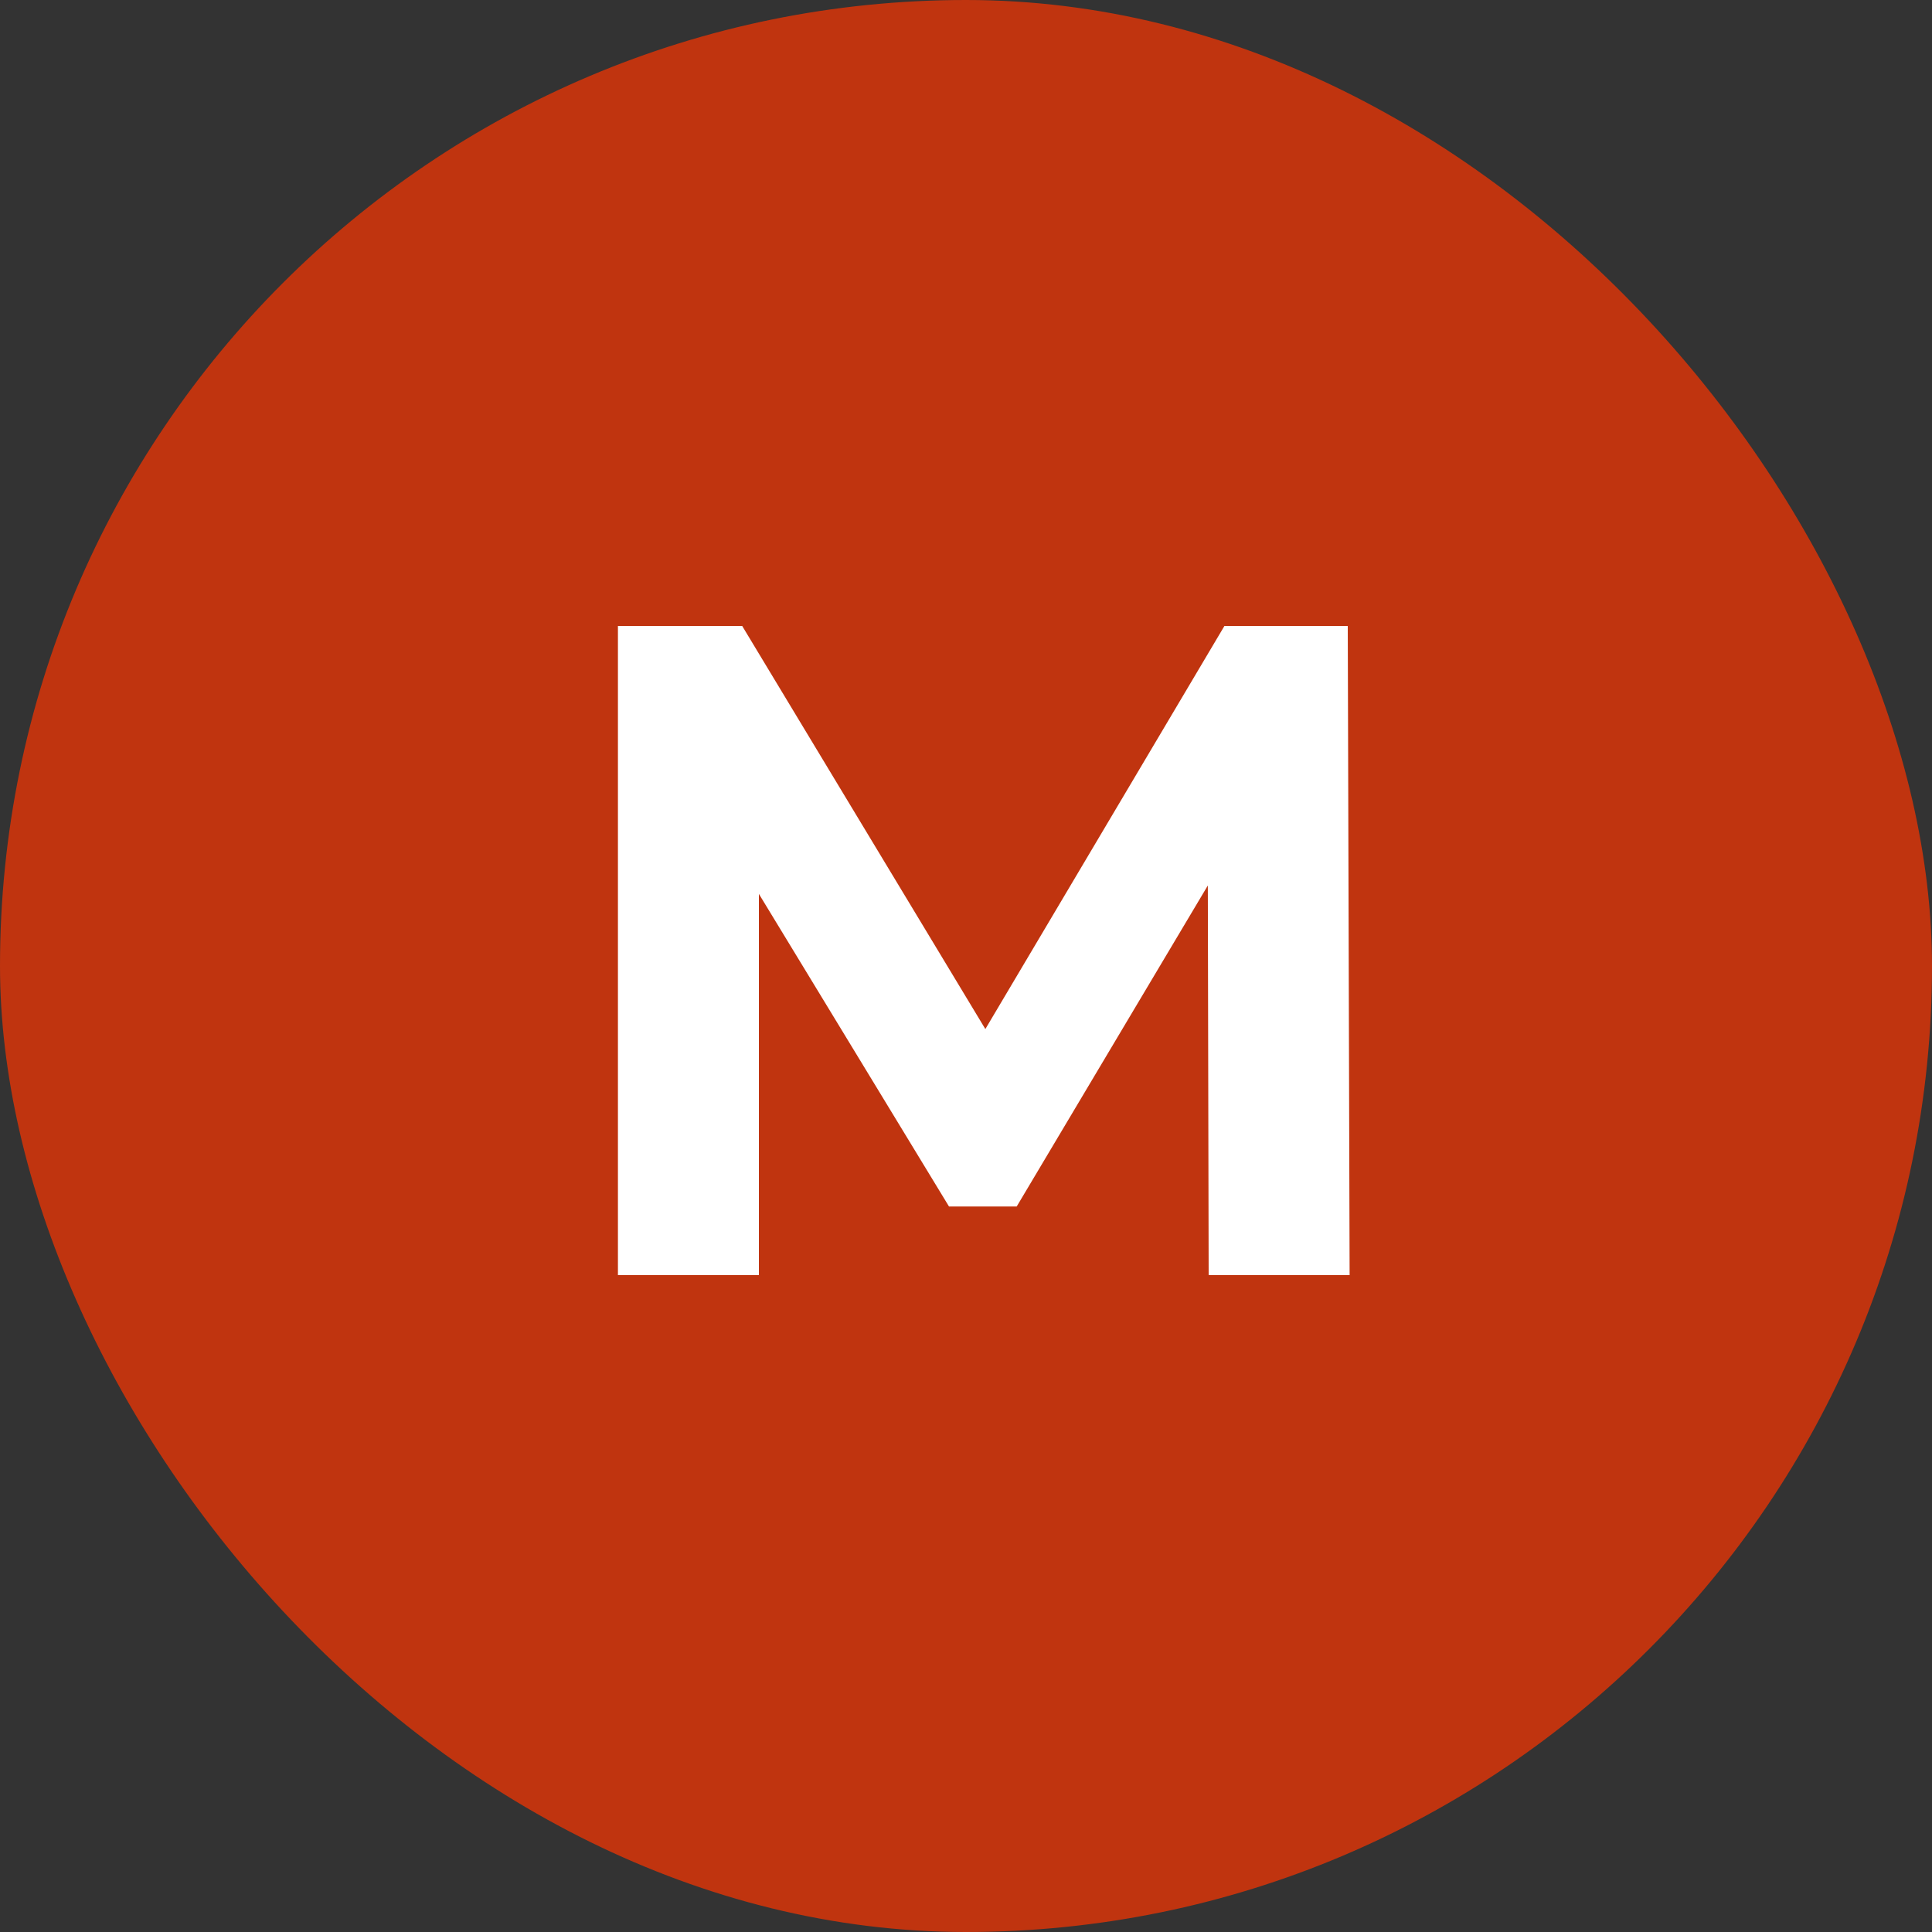
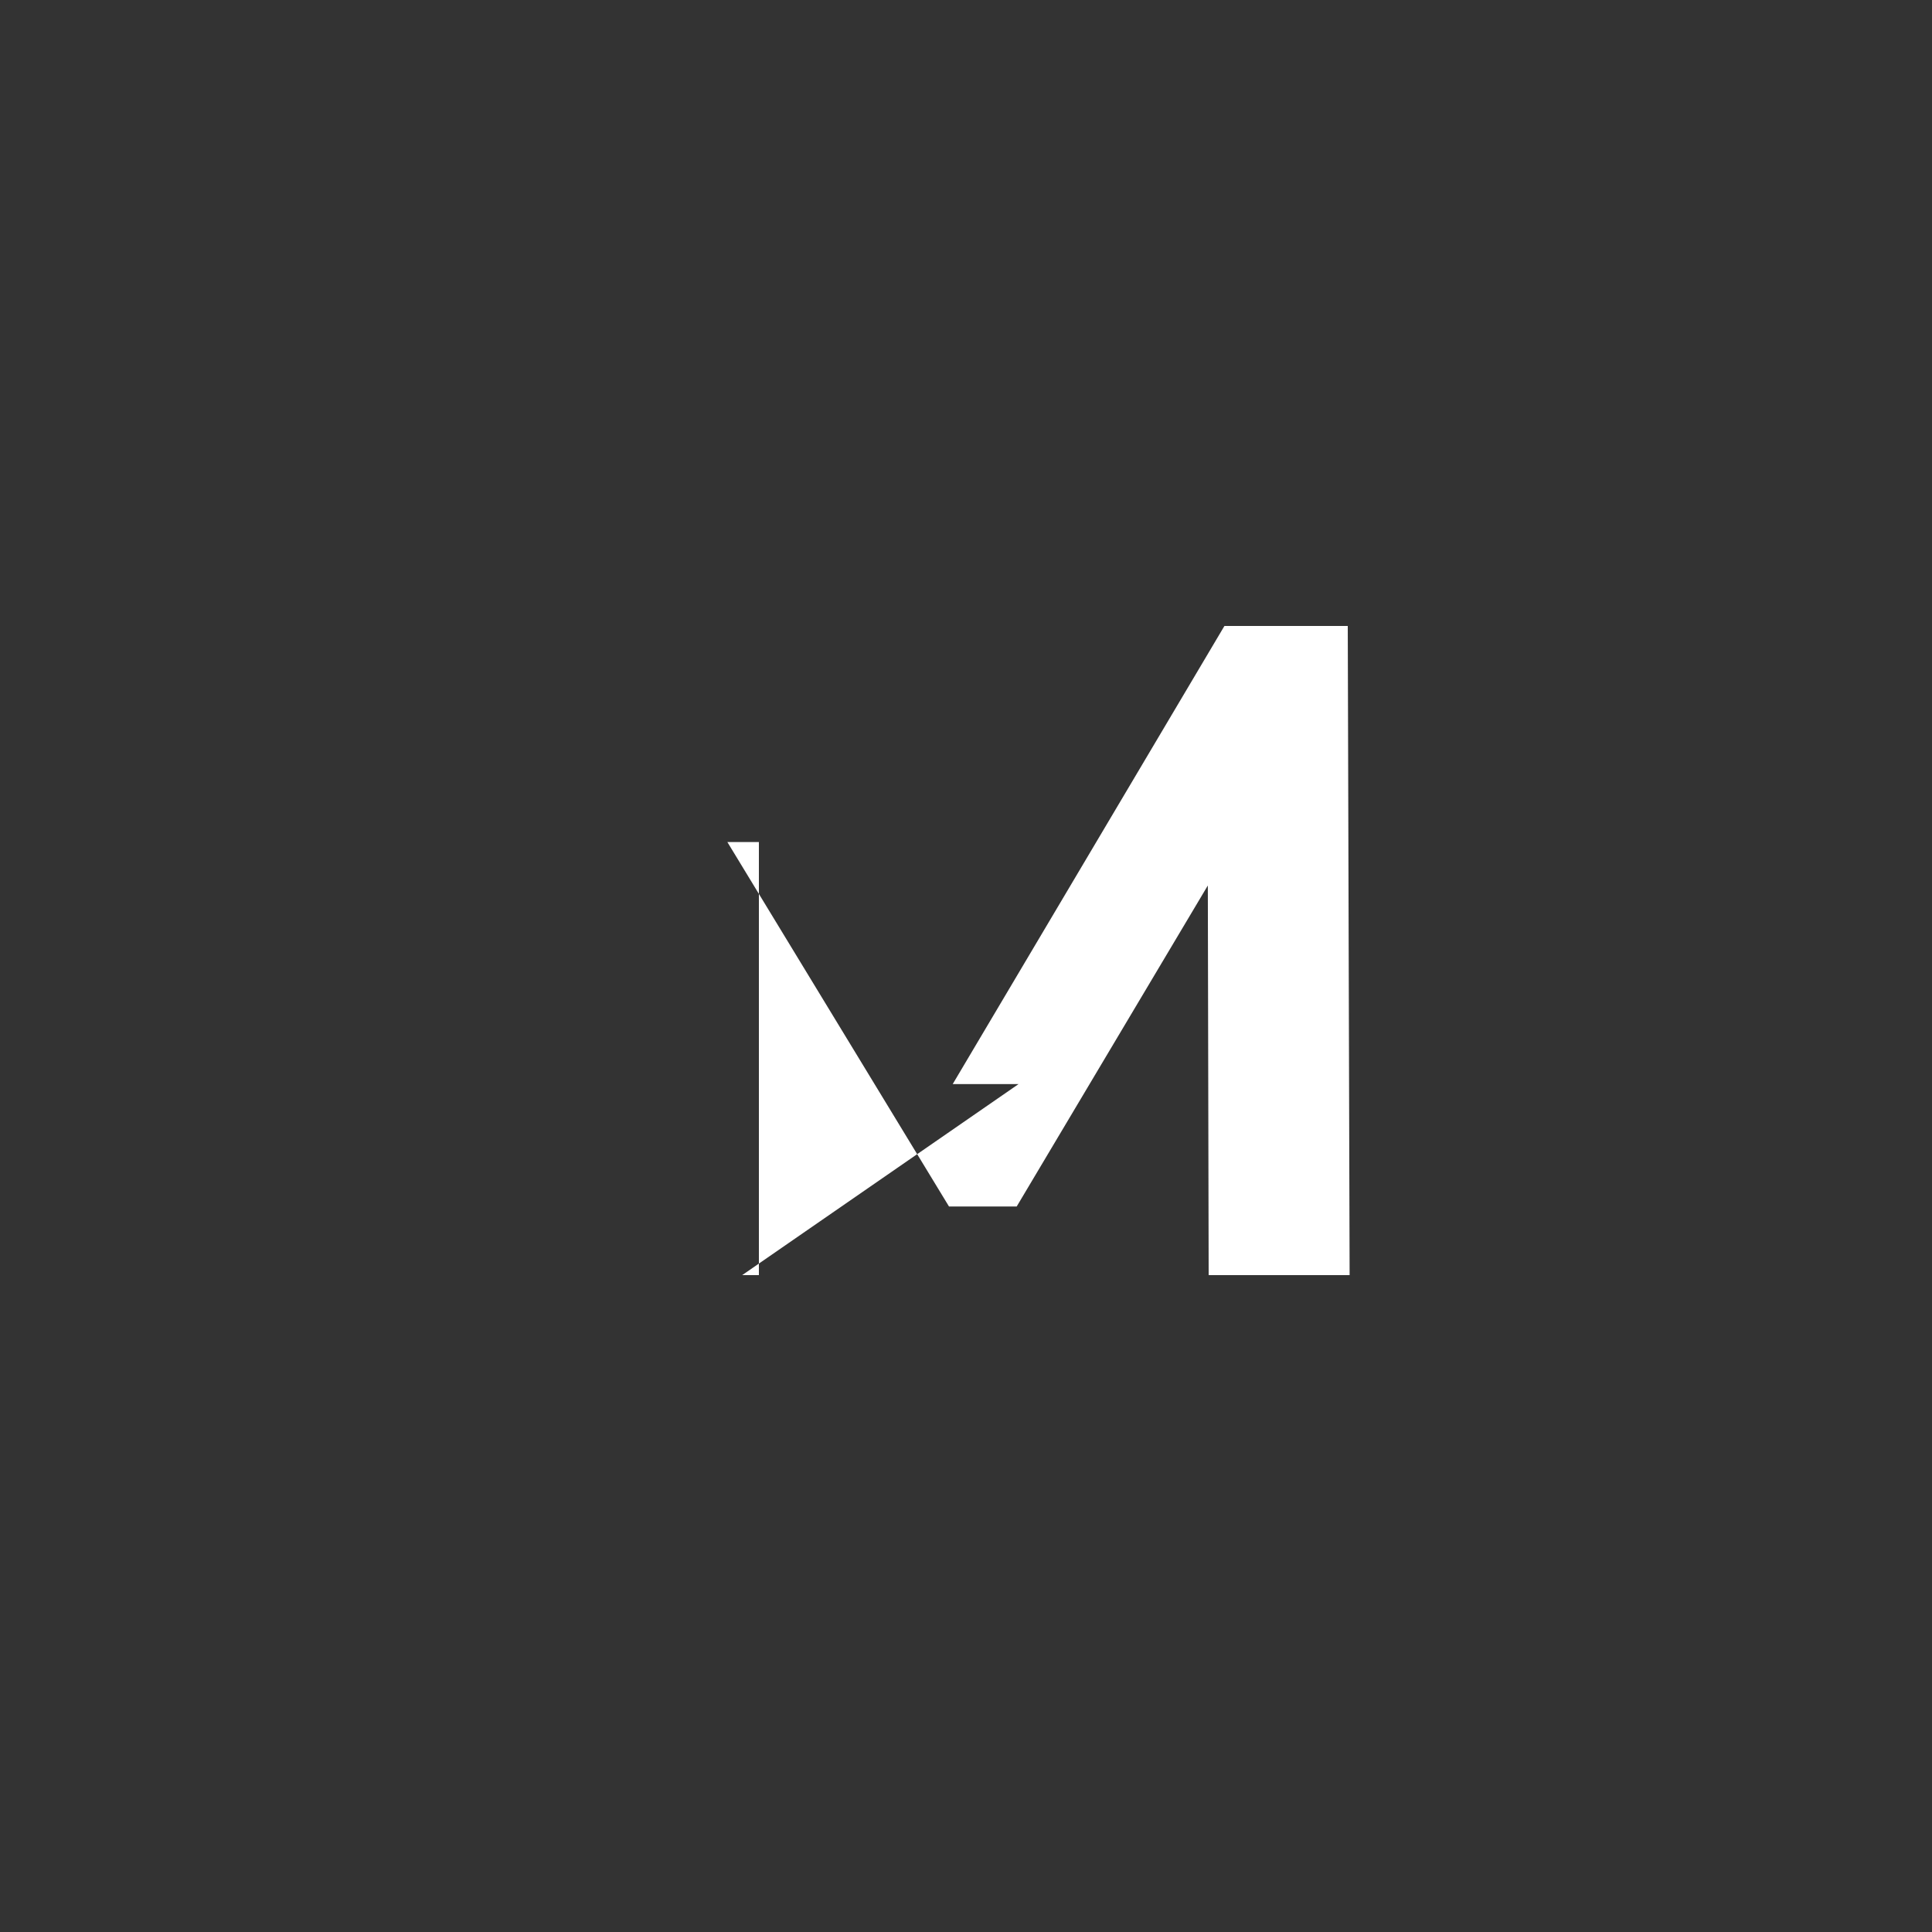
<svg xmlns="http://www.w3.org/2000/svg" width="50" height="50" viewBox="0 0 50 50">
  <rect x="0" y="0" width="50" height="50" fill="#333333" stroke="none" />
-   <rect width="50" height="50" rx="25" fill="#C0340F" />
-   <path d="M15.992 33V16.2H19.208L26.36 28.056H24.656L31.688 16.2H34.88L34.928 33H31.28L31.256 21.792H31.928L26.312 31.224H24.56L18.824 21.792H19.64V33H15.992Z" fill="white" />
+   <path d="M15.992 33H19.208L26.36 28.056H24.656L31.688 16.2H34.88L34.928 33H31.28L31.256 21.792H31.928L26.312 31.224H24.56L18.824 21.792H19.64V33H15.992Z" fill="white" />
</svg>